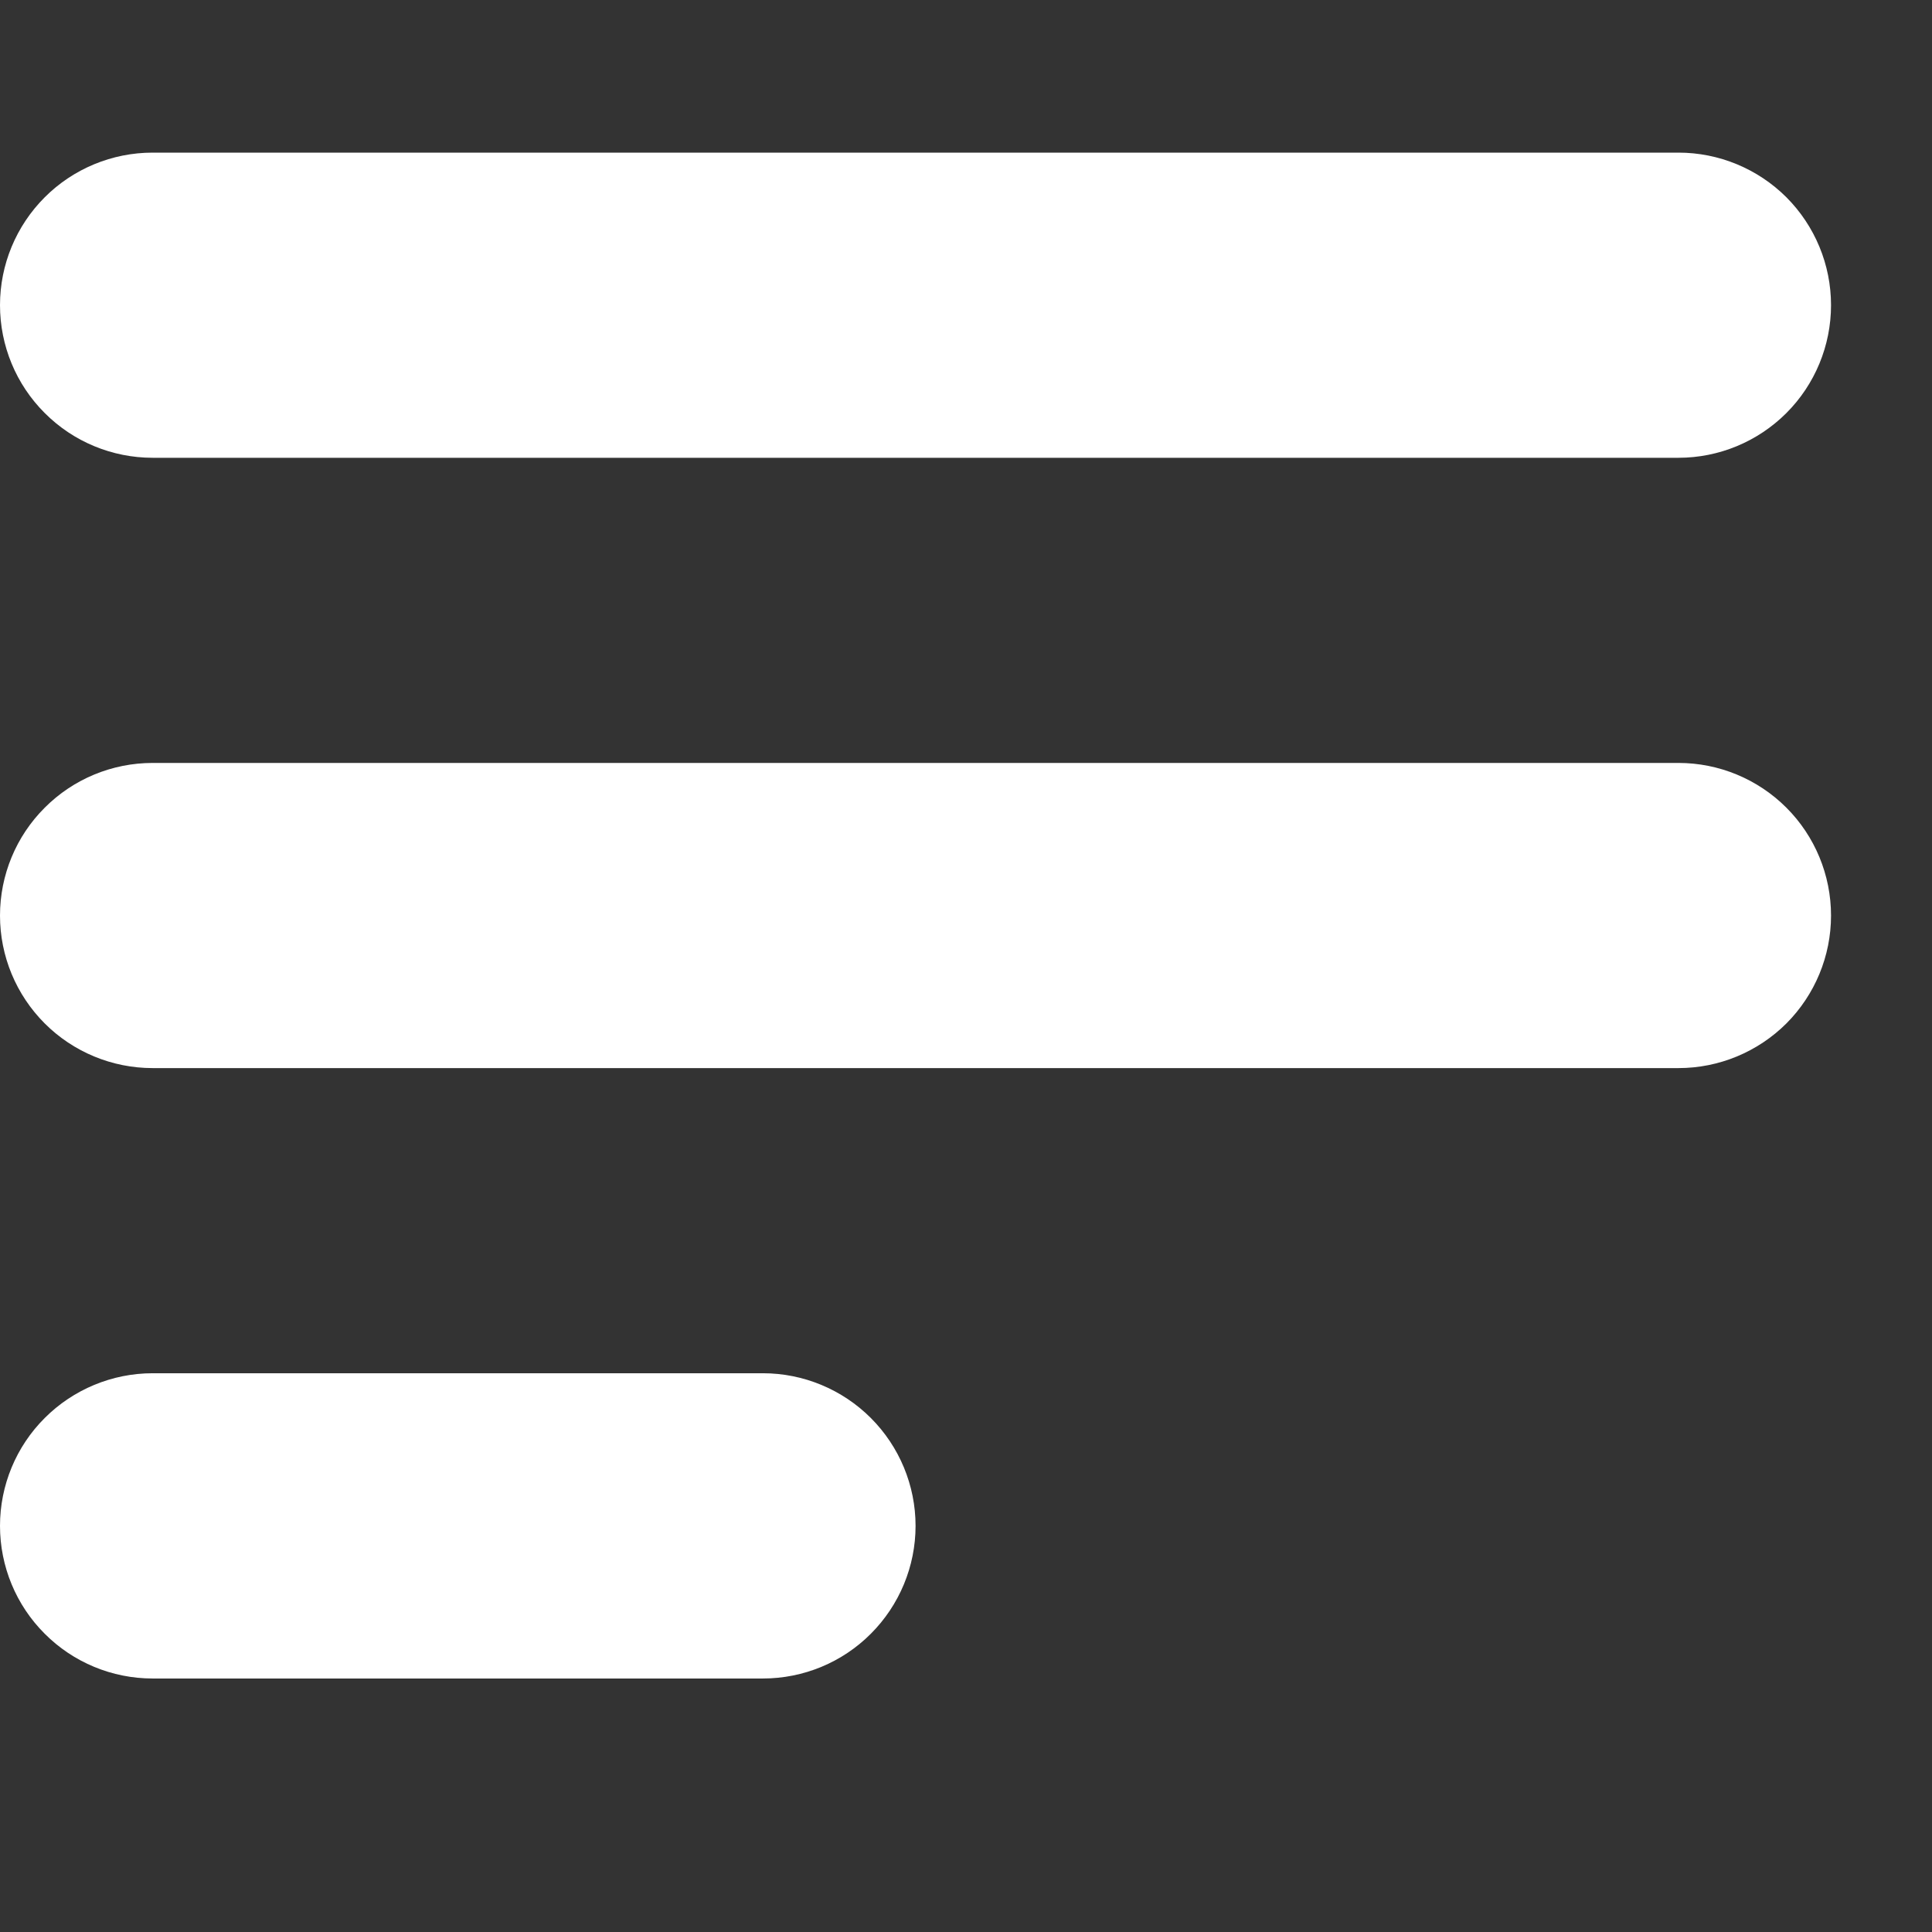
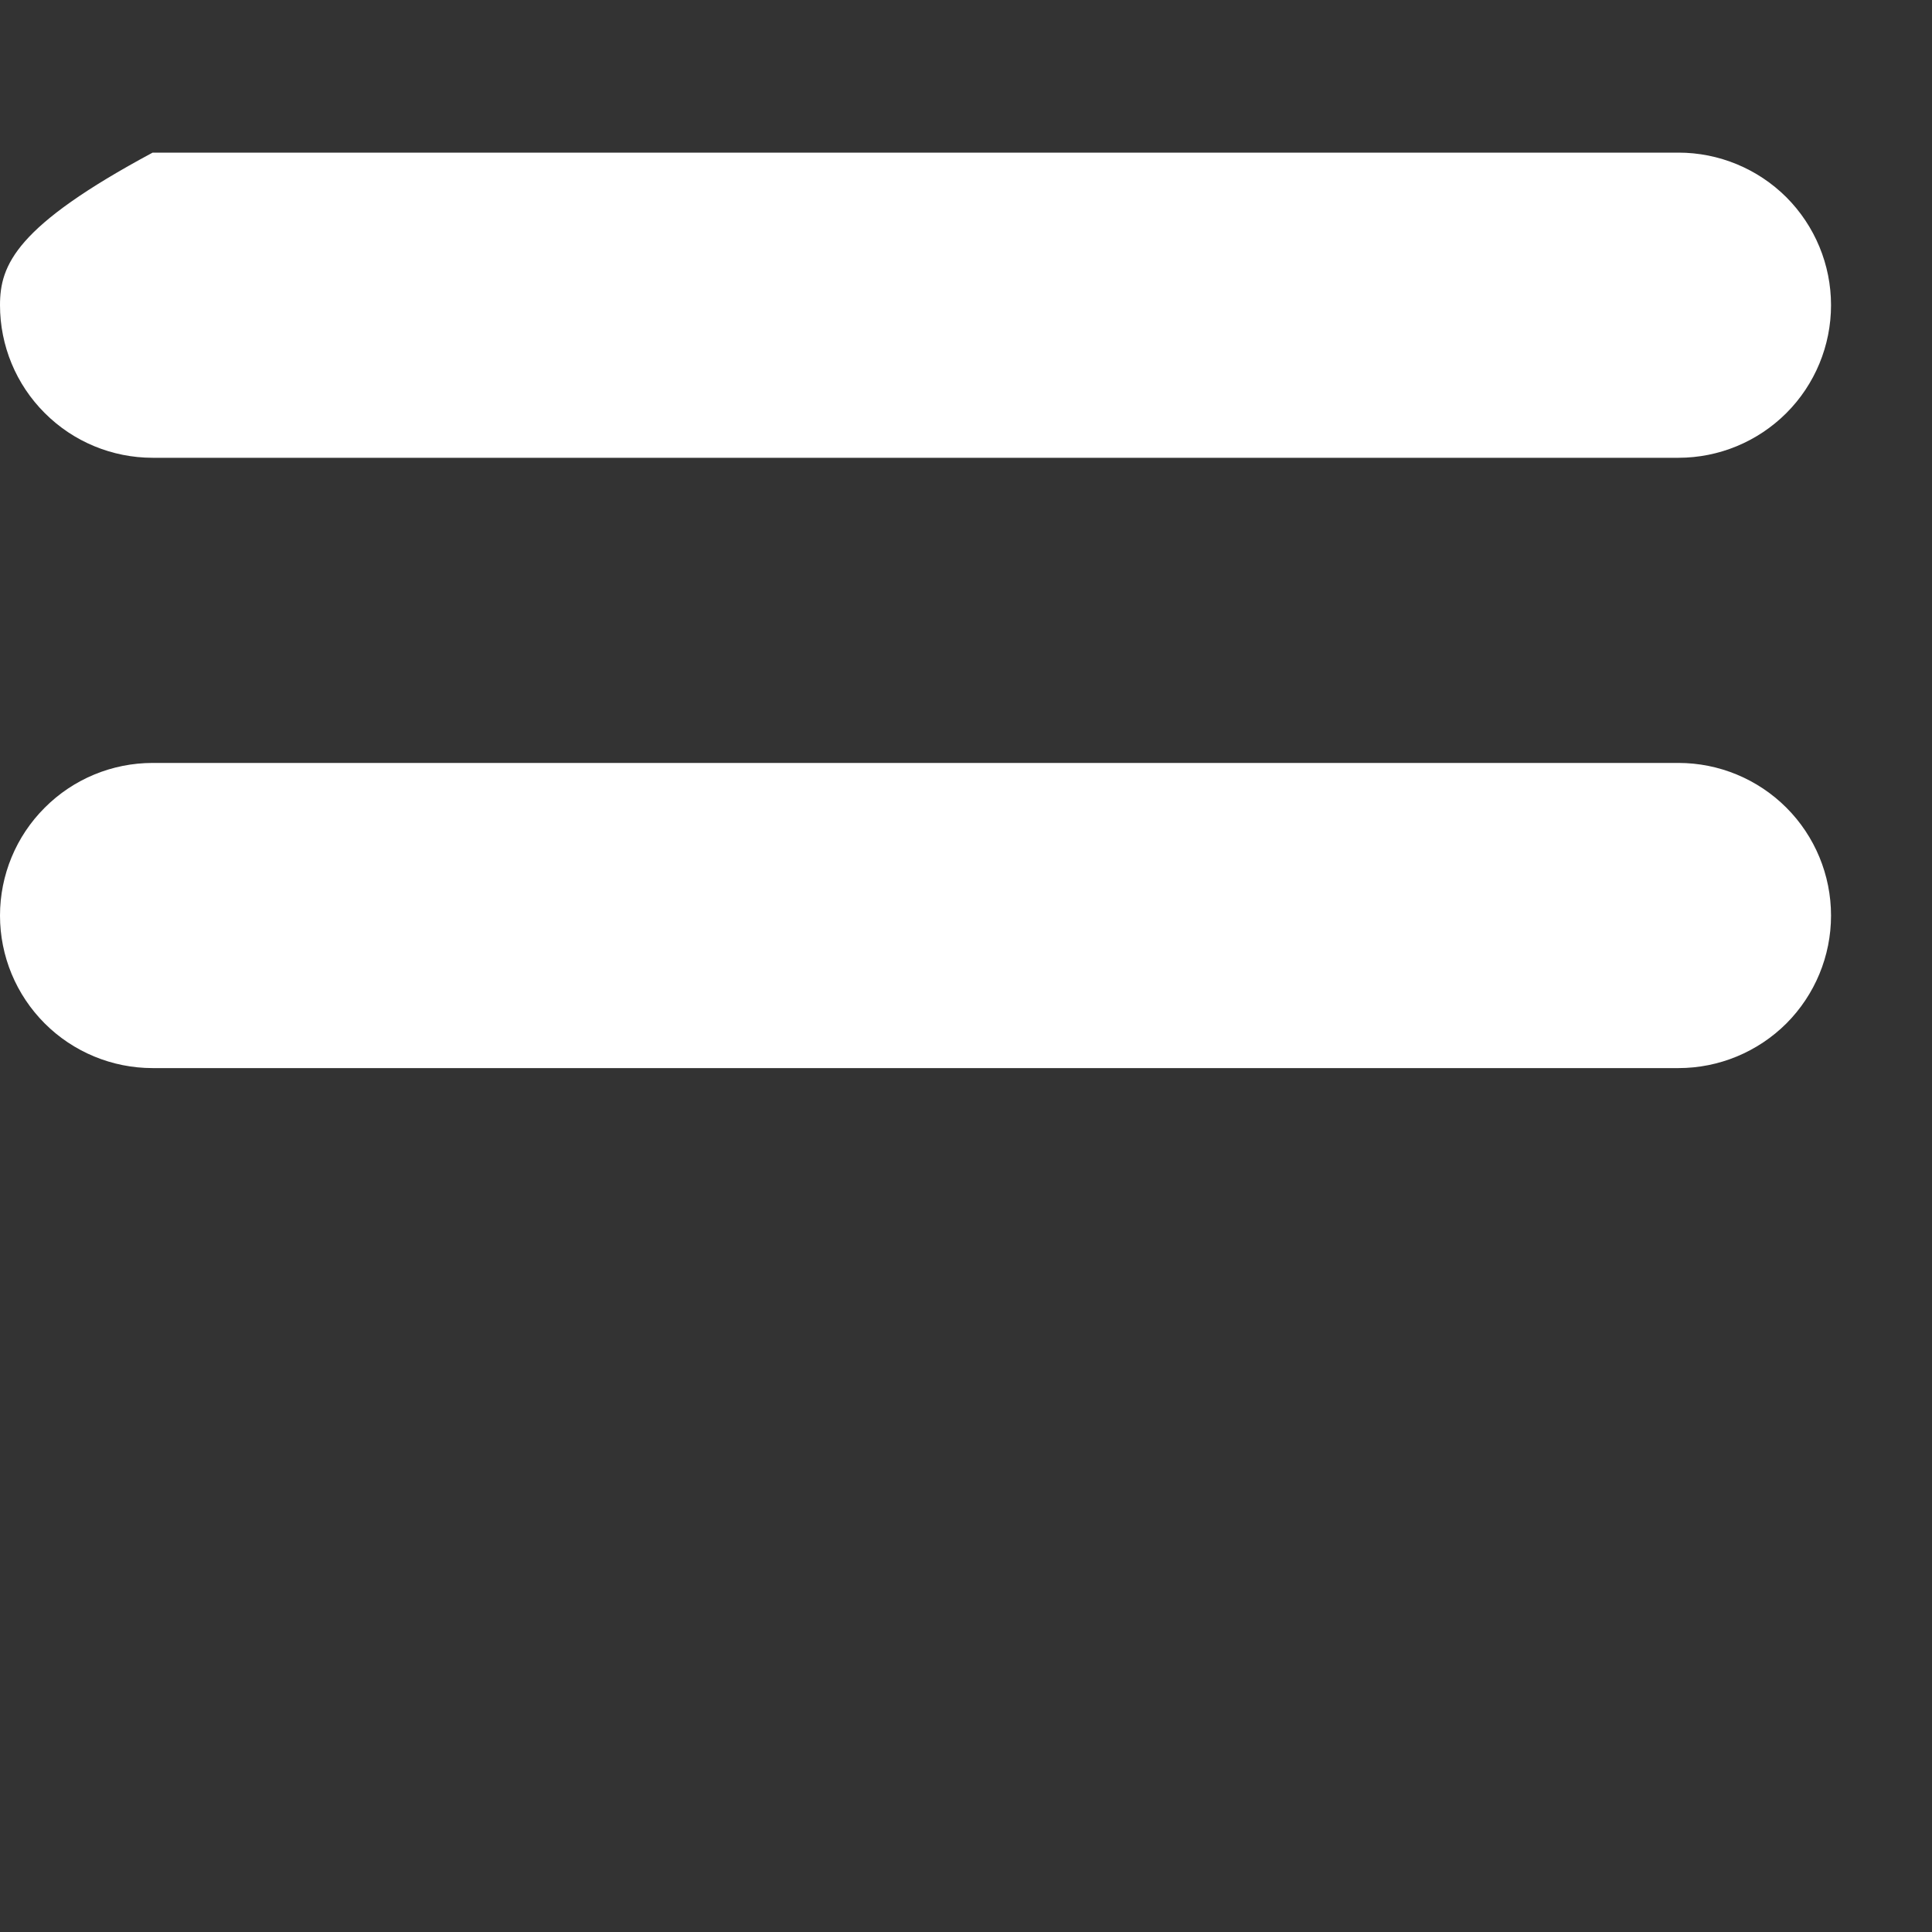
<svg xmlns="http://www.w3.org/2000/svg" width="19" height="19" viewBox="0 0 19 19" fill="none">
  <rect x="0" y="0" width="19" height="19" fill="#333333" stroke="none" />
  <g clip-path="url(#clip0_238_334)">
    <path d="M16.507 7.503H1.501C1.103 7.503 0.721 7.661 0.44 7.943C0.158 8.224 0 8.606 0 9.004C0 9.402 0.158 9.783 0.44 10.065C0.721 10.346 1.103 10.504 1.501 10.504H16.507C16.904 10.504 17.286 10.346 17.568 10.065C17.849 9.783 18.007 9.402 18.007 9.004C18.007 8.606 17.849 8.224 17.568 7.943C17.286 7.661 16.904 7.503 16.507 7.503Z" fill="white" />
-     <path d="M16.507 1.501H1.501C1.103 1.501 0.721 1.659 0.44 1.94C0.158 2.222 0 2.603 0 3.001C0 3.399 0.158 3.781 0.44 4.062C0.721 4.344 1.103 4.502 1.501 4.502H16.507C16.904 4.502 17.286 4.344 17.568 4.062C17.849 3.781 18.007 3.399 18.007 3.001C18.007 2.603 17.849 2.222 17.568 1.94C17.286 1.659 16.904 1.501 16.507 1.501Z" fill="white" />
-     <path d="M7.503 13.505H1.501C1.103 13.505 0.721 13.664 0.44 13.945C0.158 14.226 0 14.608 0 15.006C0 15.404 0.158 15.786 0.44 16.067C0.721 16.349 1.103 16.507 1.501 16.507H7.503C7.901 16.507 8.283 16.349 8.564 16.067C8.845 15.786 9.004 15.404 9.004 15.006C9.004 14.608 8.845 14.226 8.564 13.945C8.283 13.664 7.901 13.505 7.503 13.505Z" fill="white" />
+     <path d="M16.507 1.501H1.501C0.158 2.222 0 2.603 0 3.001C0 3.399 0.158 3.781 0.44 4.062C0.721 4.344 1.103 4.502 1.501 4.502H16.507C16.904 4.502 17.286 4.344 17.568 4.062C17.849 3.781 18.007 3.399 18.007 3.001C18.007 2.603 17.849 2.222 17.568 1.94C17.286 1.659 16.904 1.501 16.507 1.501Z" fill="white" />
  </g>
  <defs>
    <clipPath id="clip0_238_334">
      <rect width="18.007" height="18.007" fill="white" />
    </clipPath>
  </defs>
</svg>